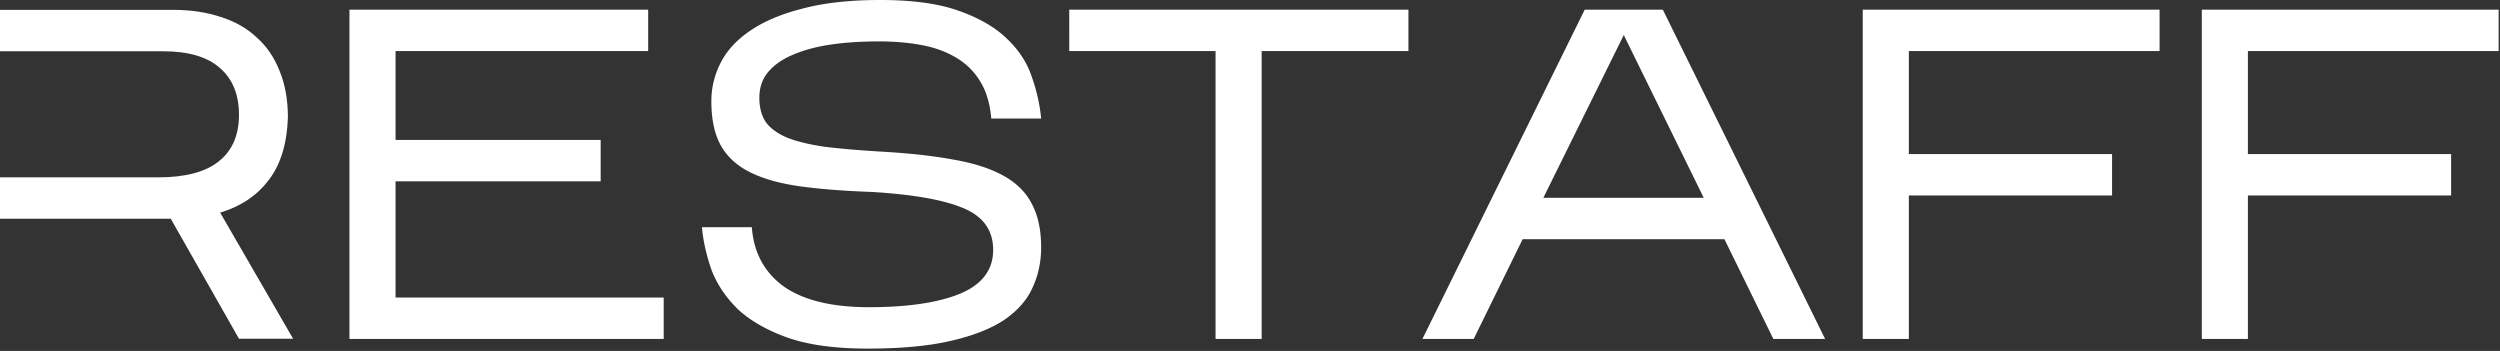
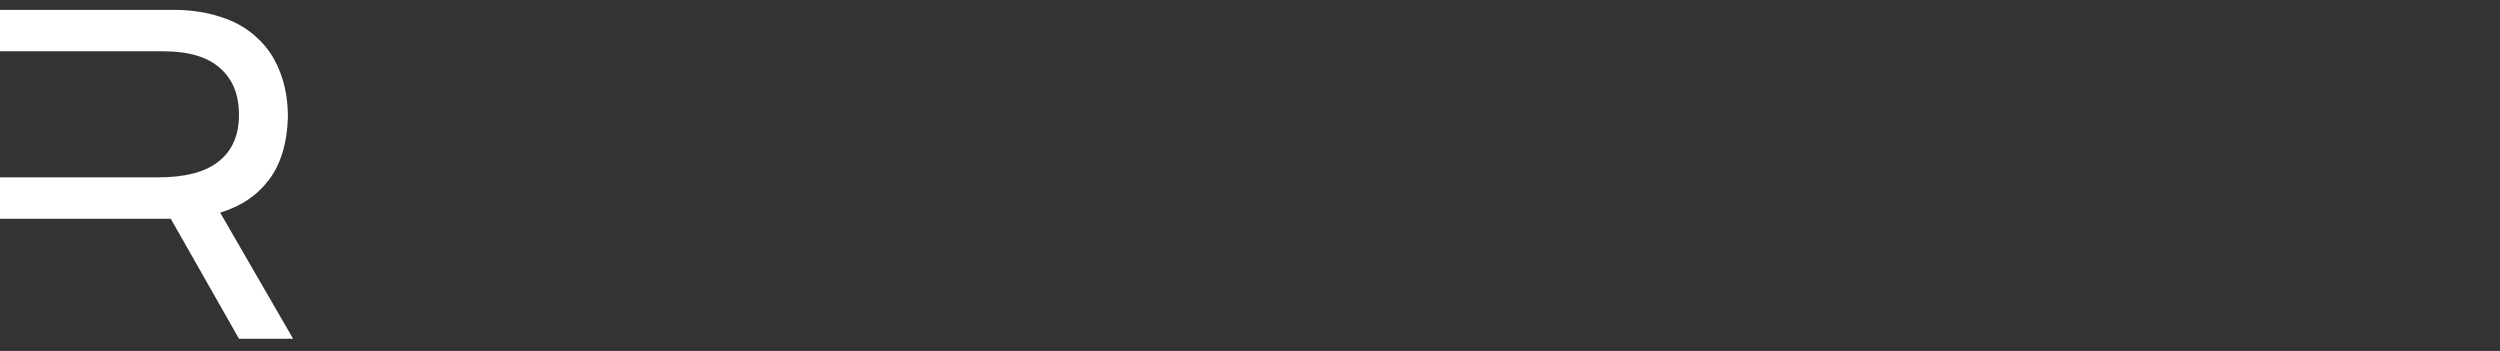
<svg xmlns="http://www.w3.org/2000/svg" width="862" height="121" fill="none">
  <rect width="100%" height="100%" fill="#333333" stroke="none" />
-   <path fill="#fff" d="M358.985 85.32c0 5.083-1.028 9.787-3.082 14.112-1.947 4.218-5.245 7.894-9.895 11.03-4.65 3.028-10.813 5.407-18.491 7.137-7.57 1.731-17.032 2.596-28.386 2.596-11.355 0-20.655-1.298-27.9-3.893-7.137-2.596-12.814-5.894-17.031-9.895-4.11-4.109-7.083-8.597-8.922-13.463-1.73-4.974-2.811-9.84-3.244-14.599h17.194c.649 8.76 4.326 15.572 11.03 20.439 6.813 4.758 16.599 7.137 29.359 7.137 13.193 0 23.574-1.514 31.144-4.542 7.678-3.136 11.571-8.11 11.679-14.923.108-6.813-3.244-11.679-10.057-14.599-6.813-2.92-17.41-4.812-31.792-5.677-9.517-.324-17.789-.973-24.818-1.946-6.921-.974-12.652-2.596-17.194-4.867-4.542-2.27-7.894-5.352-10.057-9.245-2.162-3.893-3.244-8.976-3.244-15.248 0-4.65 1.082-9.083 3.244-13.3 2.163-4.218 5.569-7.895 10.219-11.03 4.758-3.245 10.814-5.786 18.167-7.624C284.262.973 293.129 0 303.51 0c11.138 0 20.168 1.244 27.089 3.73 7.029 2.488 12.544 5.678 16.545 9.57 4.109 3.894 6.975 8.273 8.597 13.14 1.73 4.866 2.811 9.678 3.244 14.436h-17.194c-.433-5.082-1.676-9.3-3.731-12.652a23.319 23.319 0 0 0-8.272-8.273c-3.353-2.054-7.3-3.514-11.841-4.38-4.542-.864-9.516-1.297-14.923-1.297-6.164 0-11.787.379-16.87 1.136-4.974.756-9.3 1.946-12.976 3.568-3.569 1.514-6.38 3.515-8.435 6.002-1.946 2.379-2.92 5.299-2.92 8.759 0 3.352.757 6.164 2.271 8.435 1.622 2.162 4.109 3.947 7.462 5.352 3.352 1.298 7.623 2.325 12.814 3.082 5.299.65 11.517 1.19 18.654 1.622 9.948.541 18.437 1.46 25.466 2.758 7.029 1.19 12.814 3.028 17.356 5.515 4.542 2.487 7.84 5.731 9.895 9.732 2.162 4.001 3.244 9.03 3.244 15.085zM435.02 17.6v99.27h-15.896V17.6h-50.446V3.325h116.95V17.6H435.02zm89.982 64.882-16.869 34.388h-17.68L546.414 3.325h26.926l55.961 113.545h-17.843l-16.869-34.388h-69.587zm7.138-14.274h55.312l-27.575-56.123-27.737 56.123zm126.029-.811v49.473h-15.896V3.325h102.352V17.6h-86.456v35.524h70.073v14.274h-70.073zm116.904 0v49.473h-15.896V3.325h102.352V17.6h-86.456v35.524h70.073v14.274h-70.073zm-546.229 35.198v14.275H120.49V3.325h103.001V17.6h-87.104v30.658h70.722V62.53h-70.722v40.064h92.457z" />
  <path fill="#fff" fill-rule="evenodd" d="M59.854 3.406H0V17.68h56.285c8.76 0 15.302 1.947 19.627 5.84 4.326 3.785 6.489 9.137 6.489 16.058 0 7.03-2.325 12.382-6.975 16.059-4.542 3.676-11.517 5.515-20.925 5.515H0v14.274h58.88l23.52 41.362h18.654l-25.142-43.47c7.137-2.164 12.707-5.894 16.708-11.193 4.109-5.299 6.326-12.49 6.65-21.573 0-6.164-.973-11.571-2.92-16.221-1.838-4.65-4.487-8.489-7.948-11.517-3.352-3.136-7.461-5.46-12.327-6.975-4.867-1.622-10.273-2.433-16.221-2.433z" clip-rule="evenodd" />
</svg>